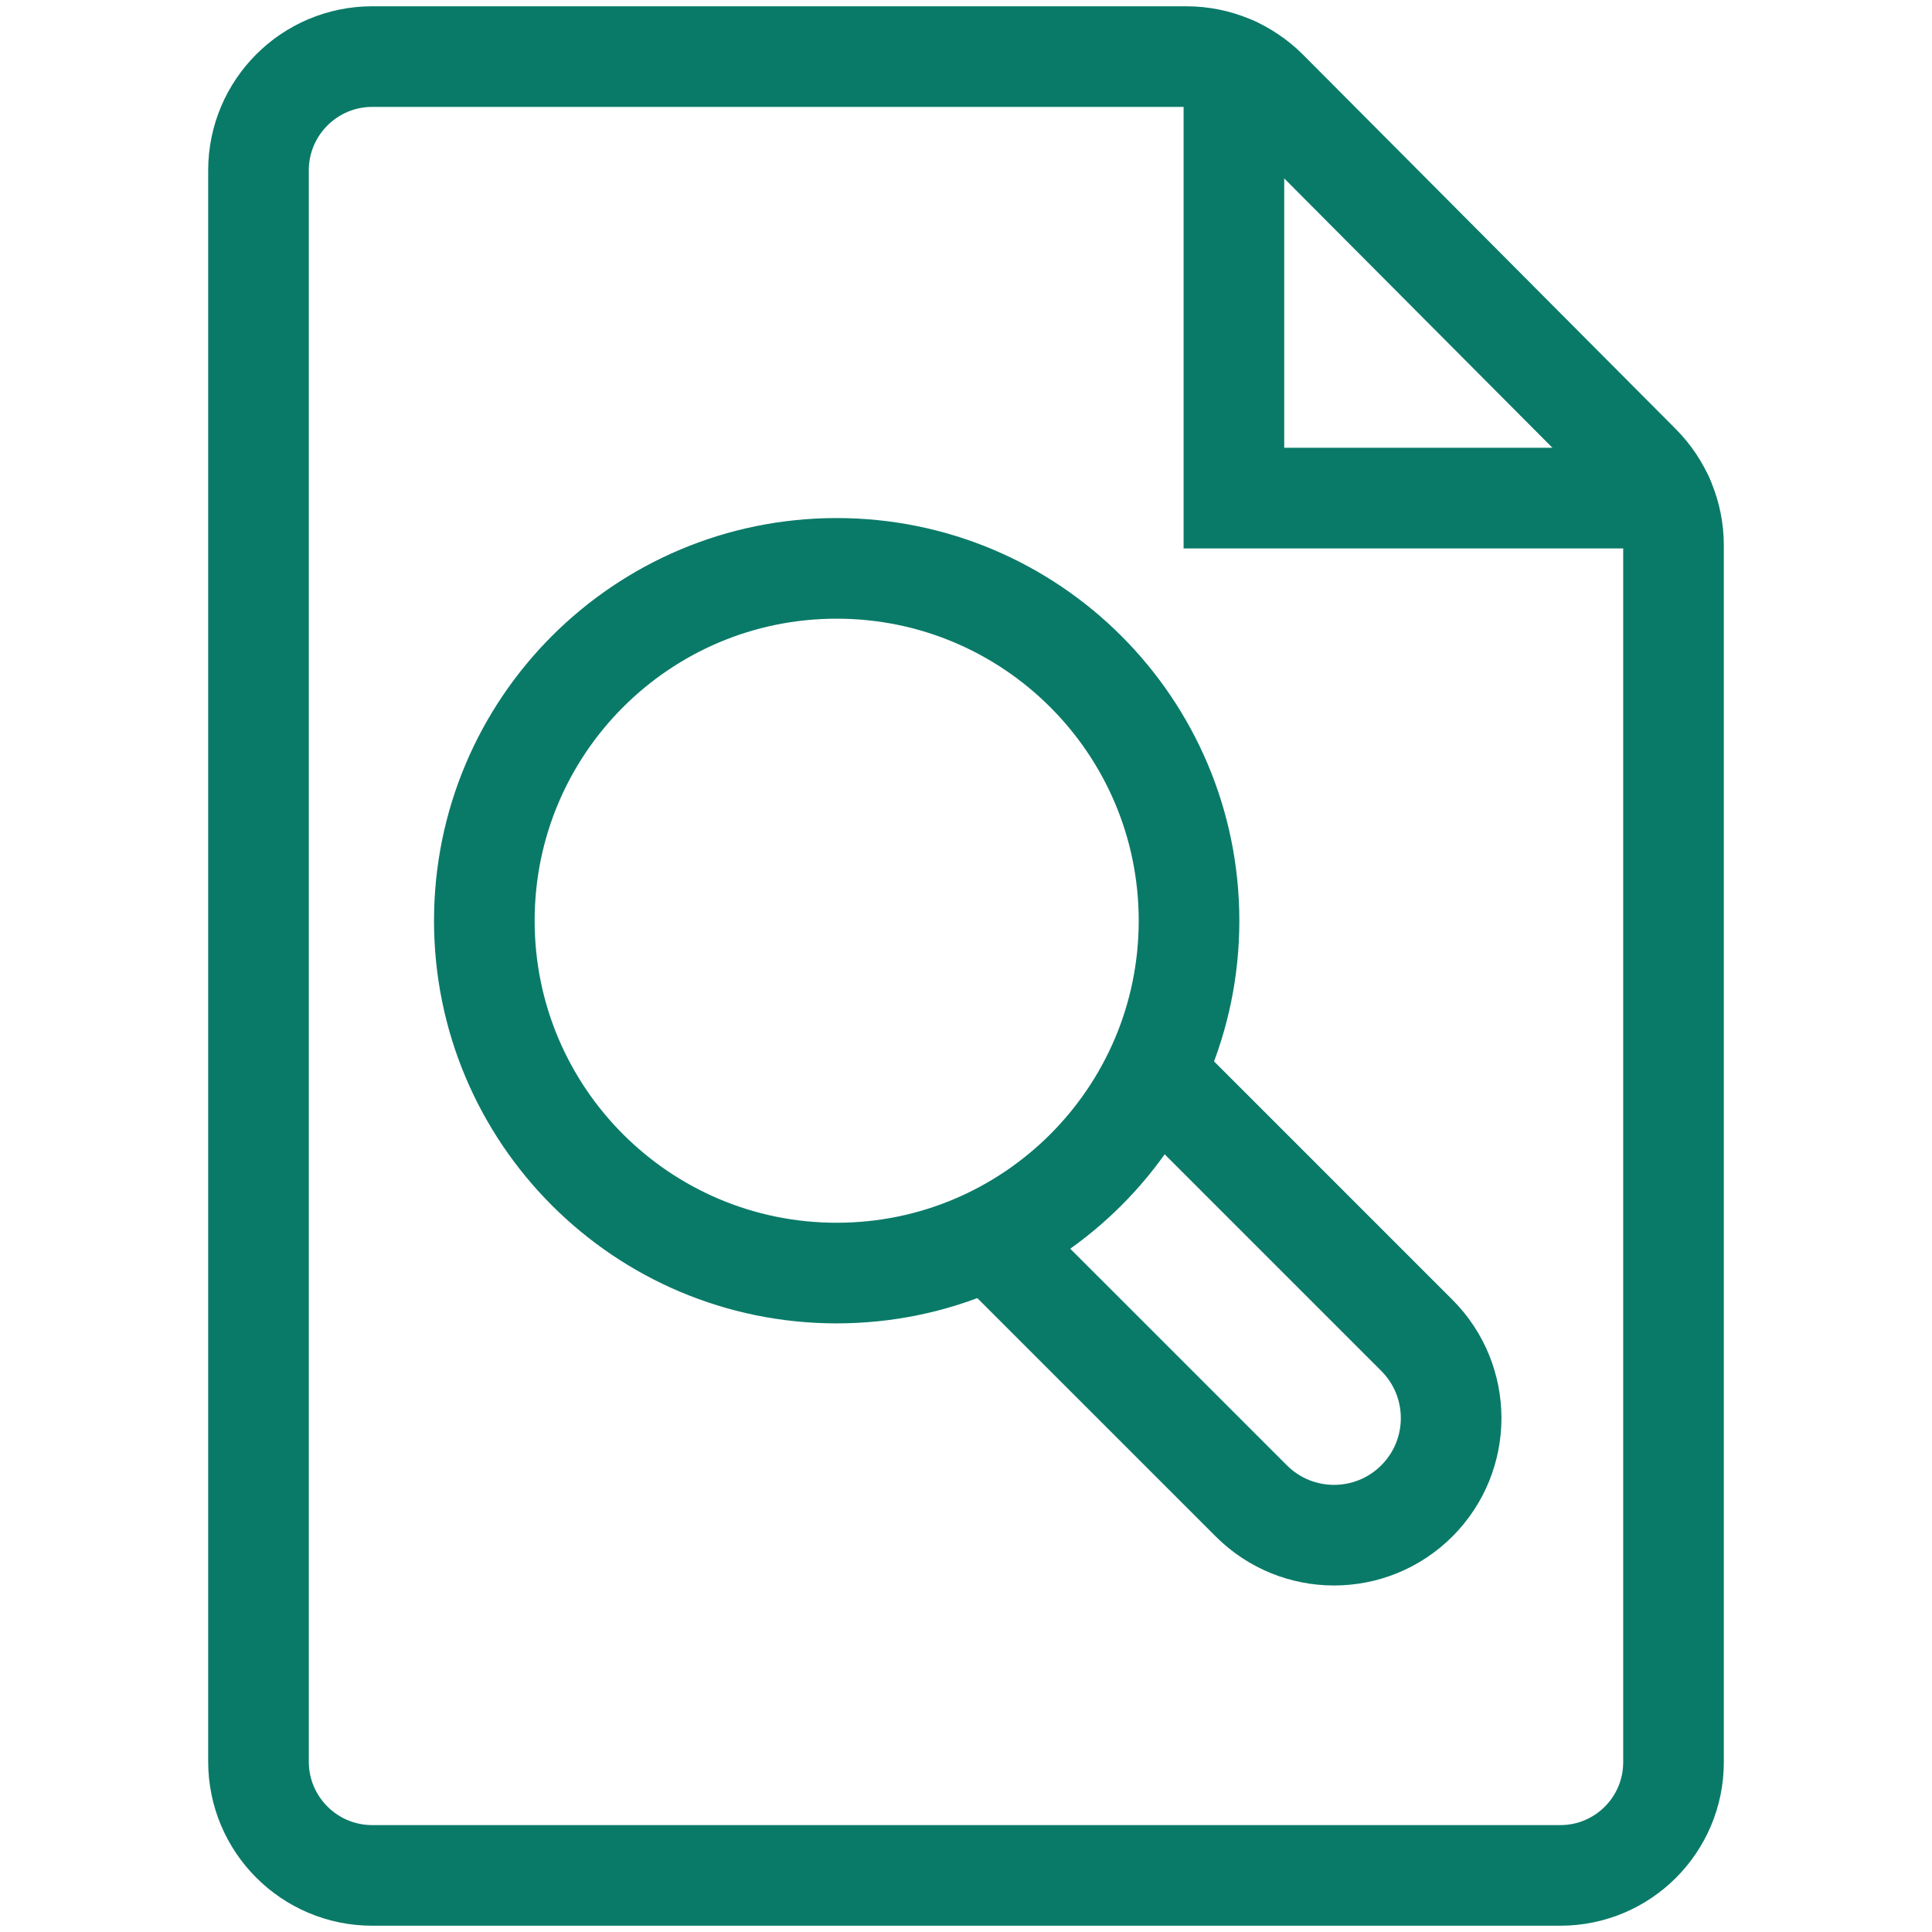
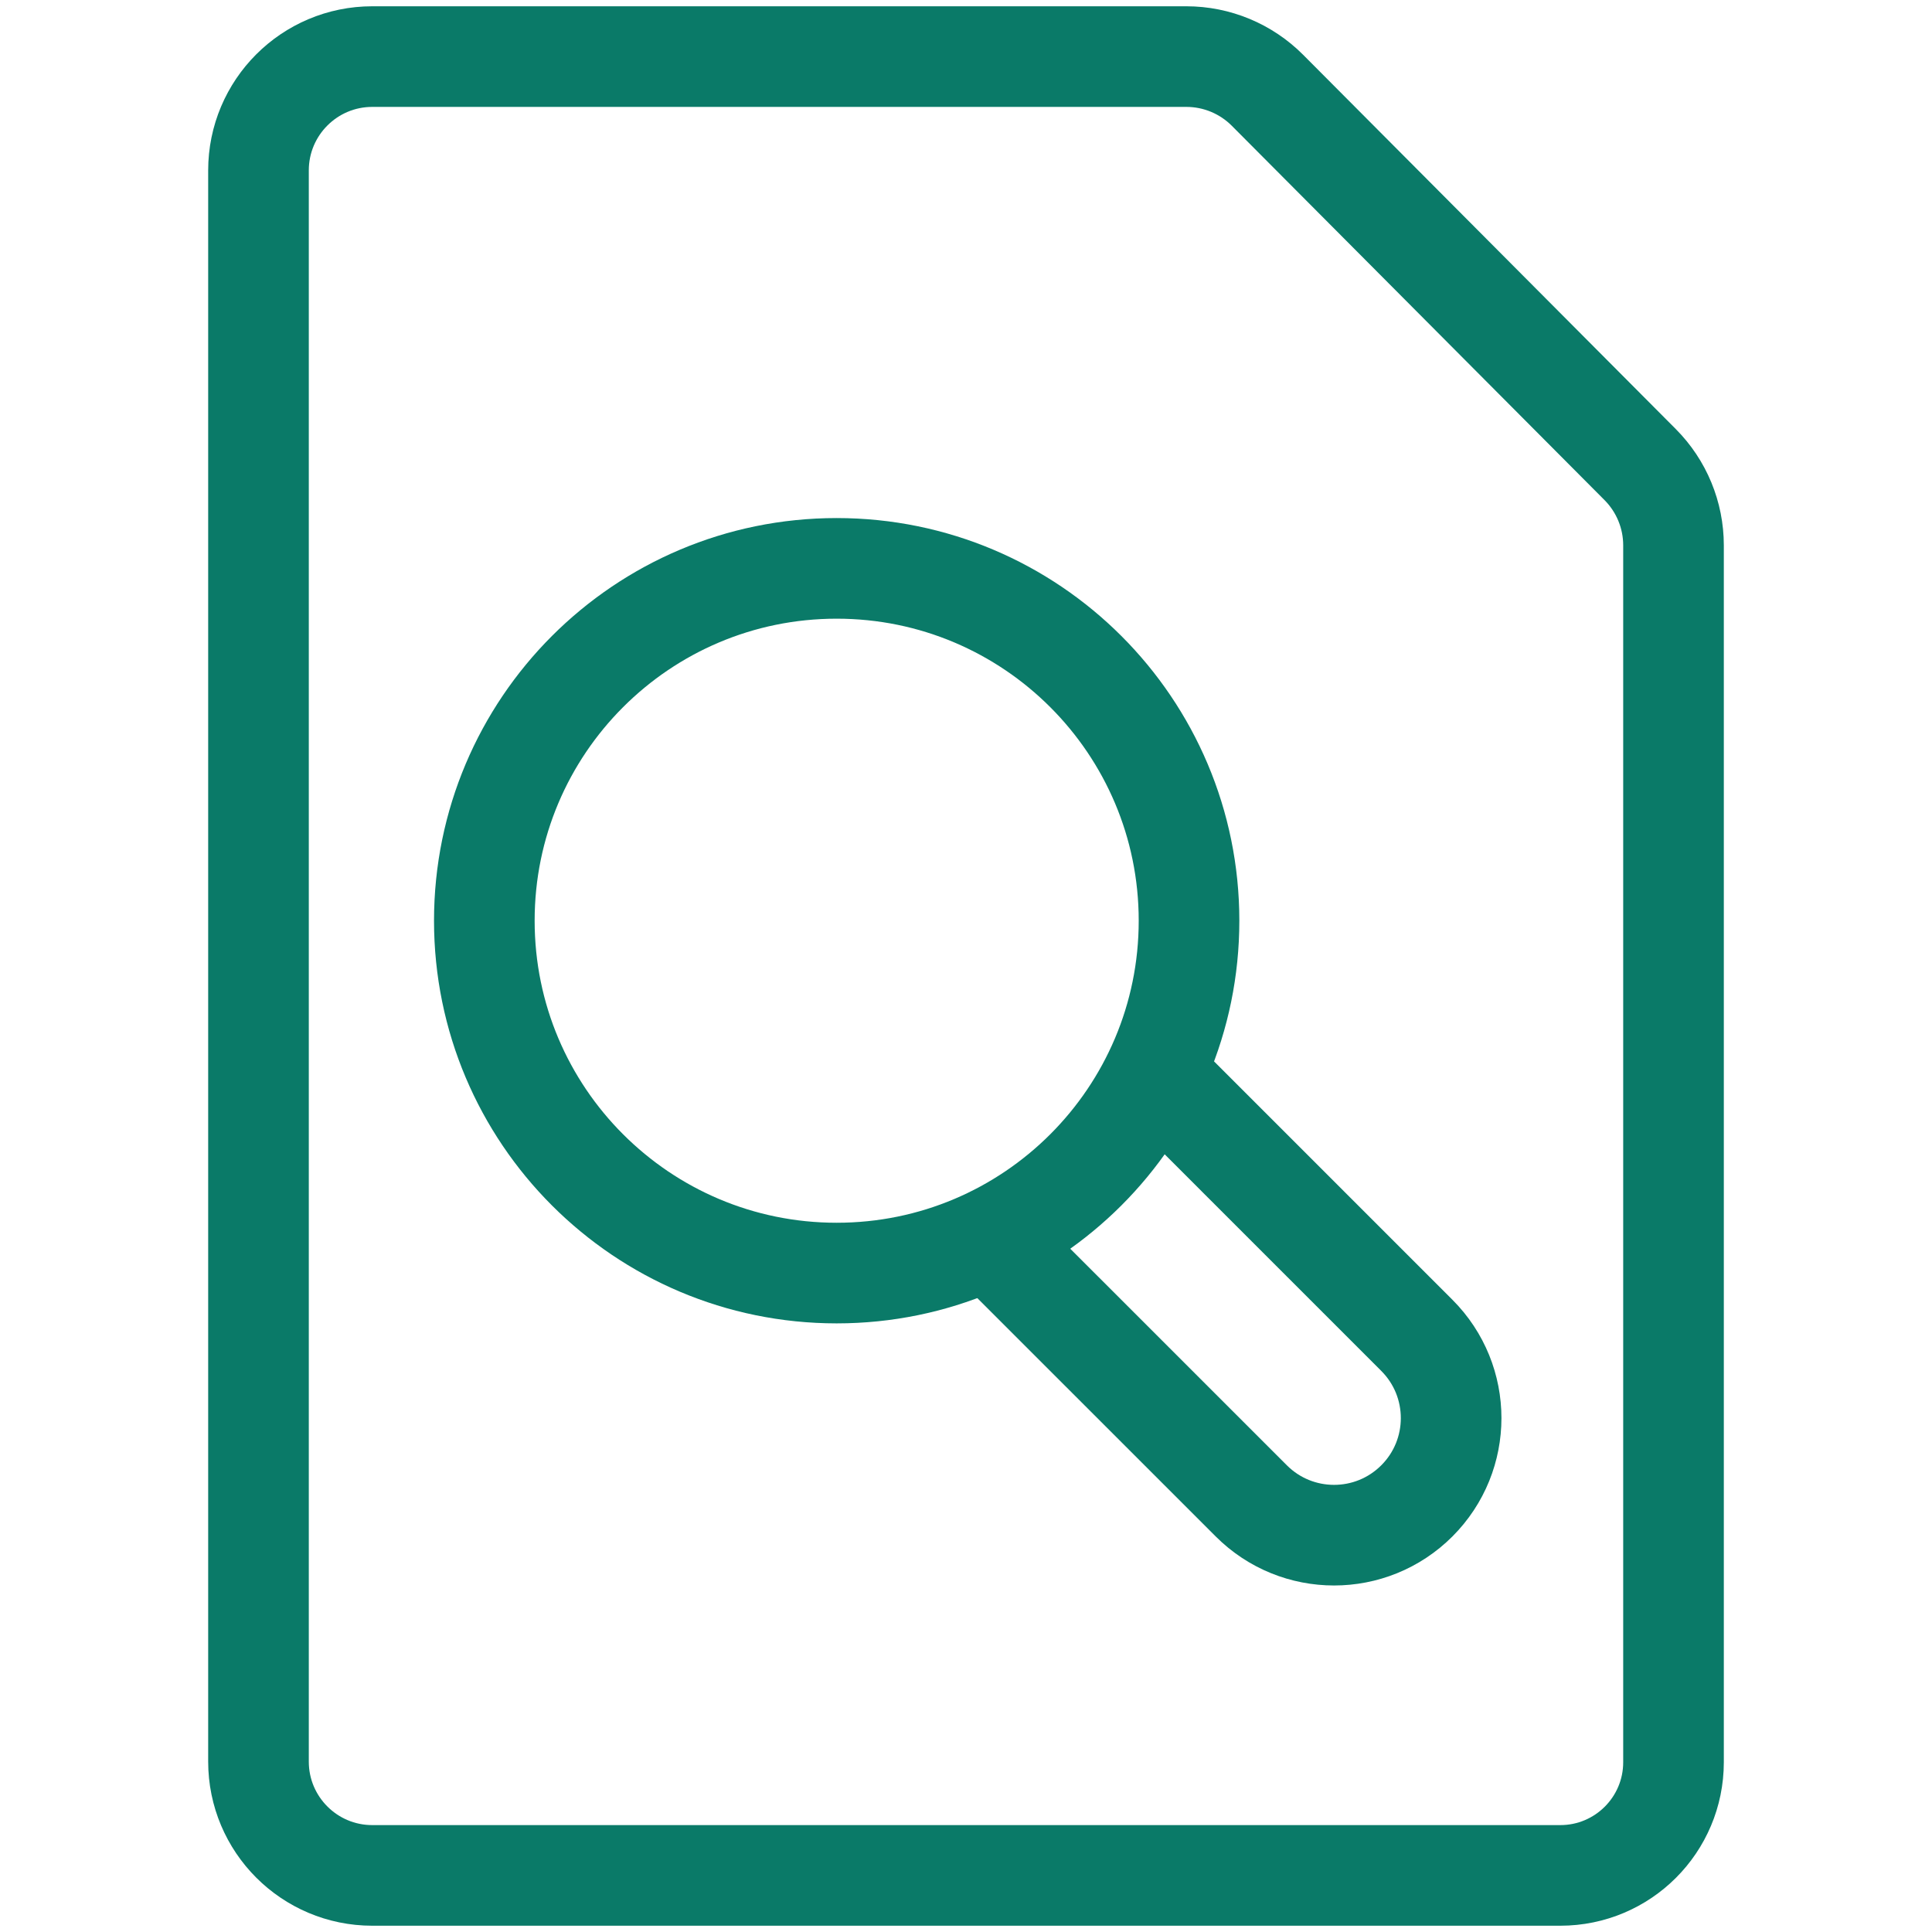
<svg xmlns="http://www.w3.org/2000/svg" width="48" height="48" viewBox="0 0 48 48" fill="none">
  <g id="search 1">
    <g id="Group">
      <g id="Group_2">
        <g id="Group_3">
          <path id="Vector" d="M41.578 43.781C41.578 45.335 40.319 46.594 38.766 46.594H13.006H9.249C7.688 46.594 6.422 45.328 6.422 43.766V4.234C6.422 2.672 7.688 1.406 9.249 1.406H29.475C30.231 1.406 30.956 1.707 31.49 2.243L40.75 11.543C41.28 12.076 41.578 12.797 41.578 13.549V24.657V43.781Z" stroke="#0A7A68" stroke-width="2.5" stroke-miterlimit="10" stroke-linecap="round" />
-           <path id="Vector_2" d="M30.656 1.664V12.375H41.323" stroke="#0A7A68" stroke-width="2.5" stroke-miterlimit="10" stroke-linecap="round" />
        </g>
      </g>
      <path id="Vector_3" d="M20.787 31.629C25.621 31.629 29.541 27.71 29.541 22.875C29.541 18.04 25.621 14.121 20.787 14.121C15.952 14.121 12.033 18.04 12.033 22.875C12.033 27.71 15.952 31.629 20.787 31.629Z" stroke="#0A7A68" stroke-width="2.5" stroke-miterlimit="10" stroke-linecap="round" />
      <path id="Vector_4" d="M28.752 26.727L35.201 33.176C36.337 34.312 36.337 36.153 35.201 37.289C34.065 38.425 32.224 38.425 31.088 37.289L24.638 30.84" stroke="#0A7A68" stroke-width="2.5" stroke-miterlimit="10" stroke-linecap="round" />
    </g>
  </g>
</svg>